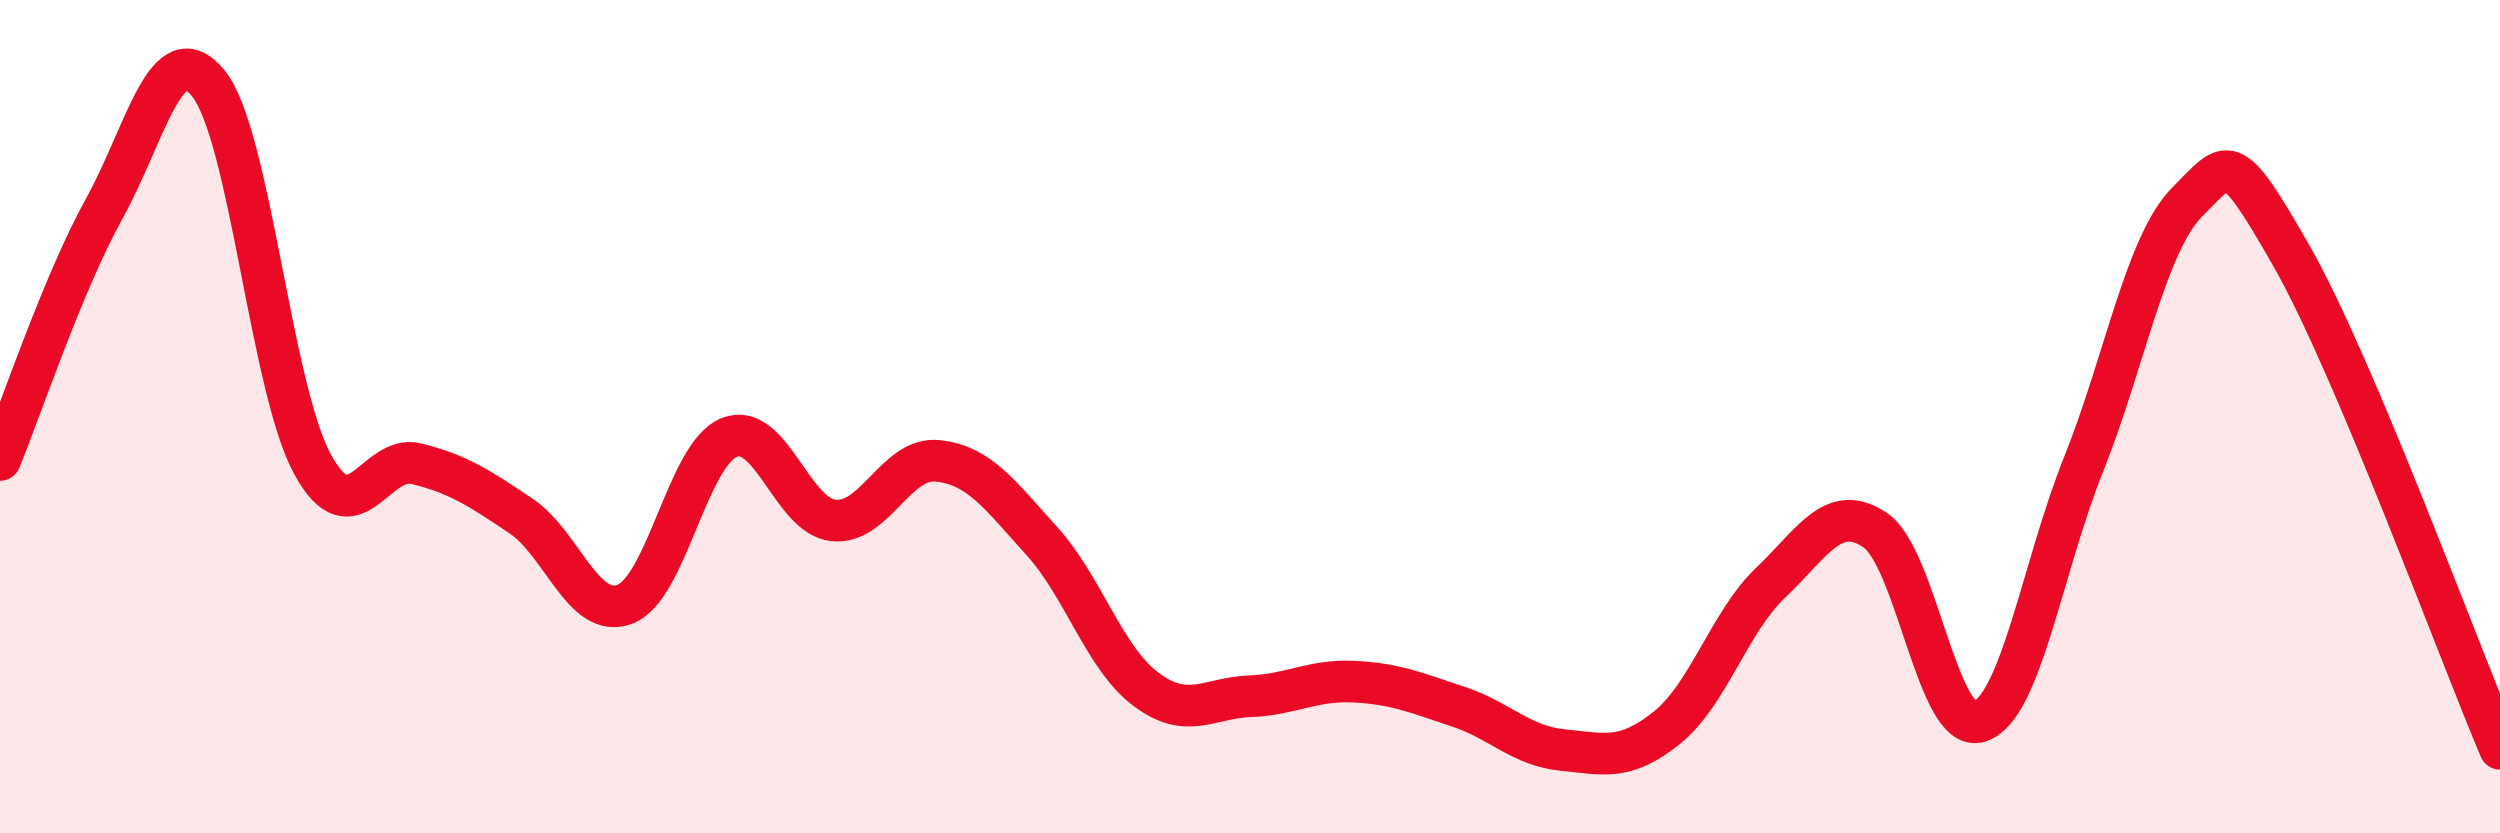
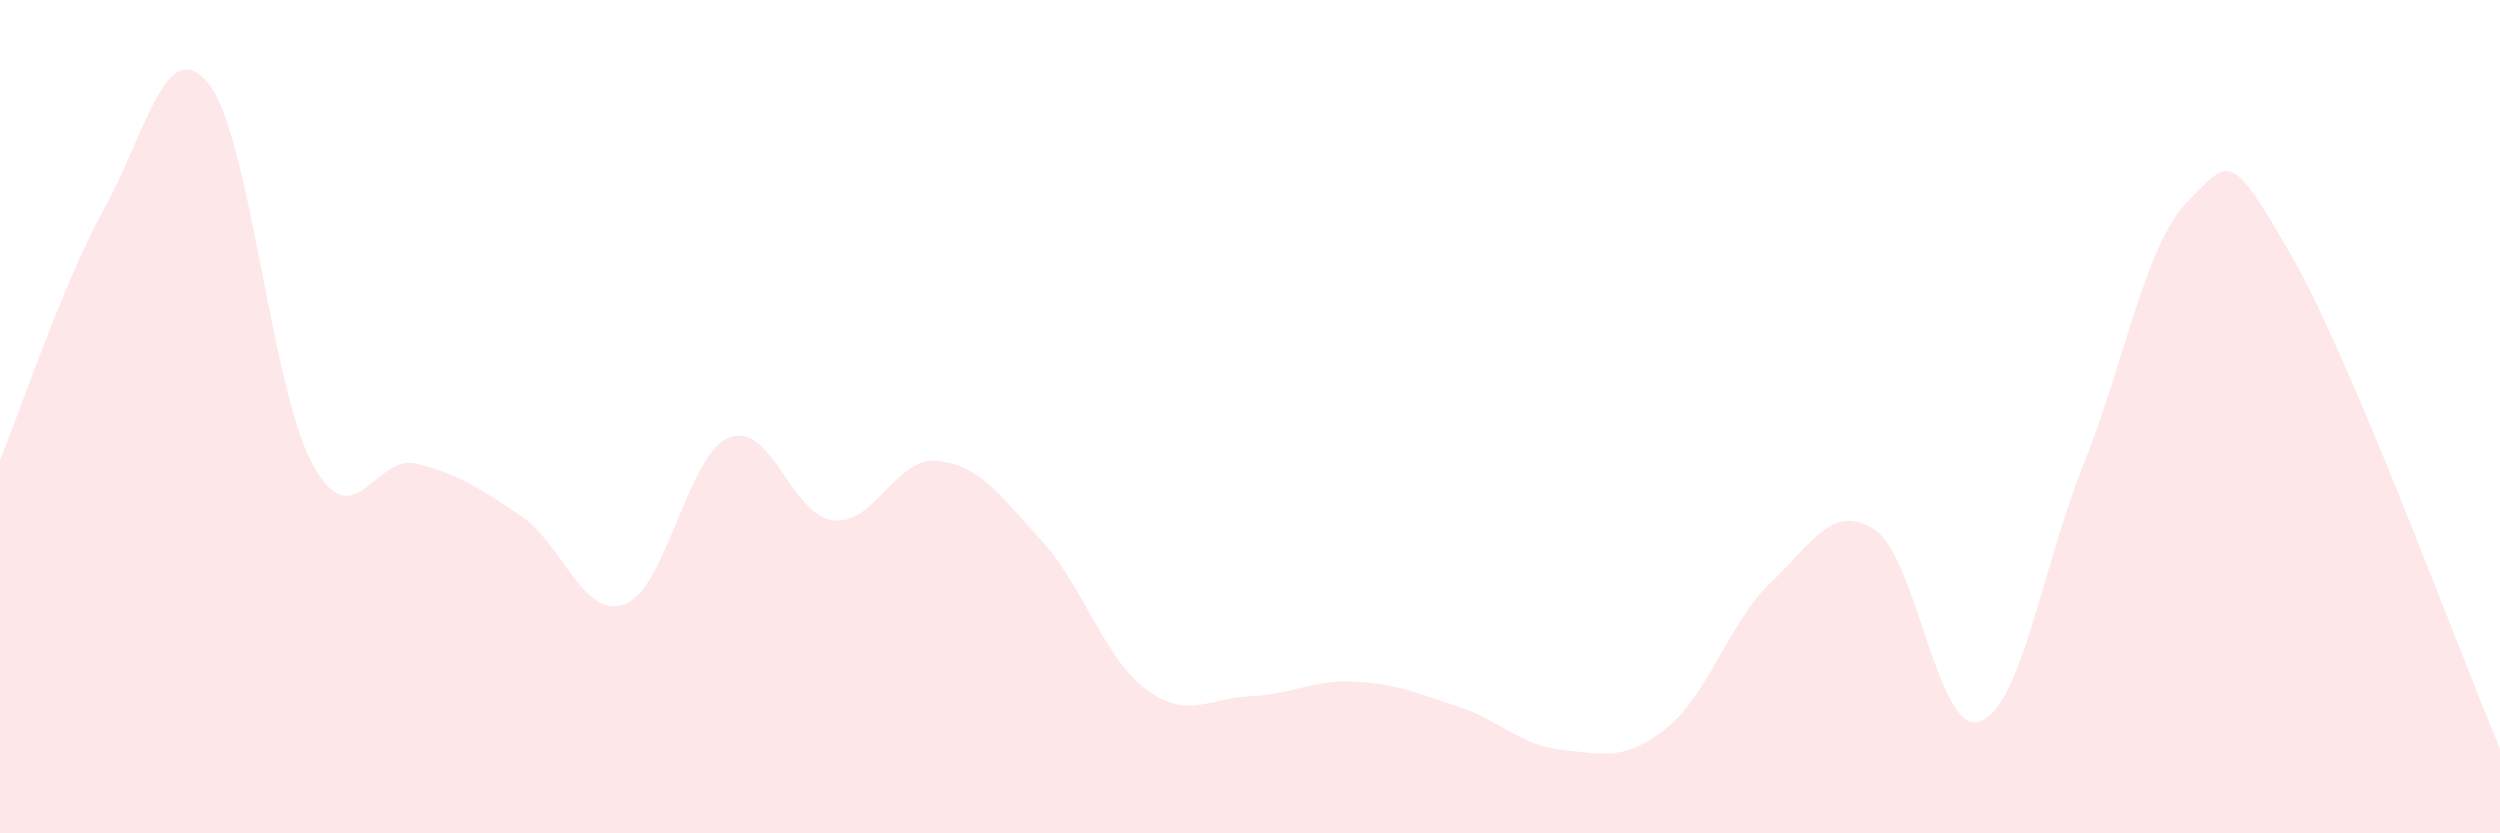
<svg xmlns="http://www.w3.org/2000/svg" width="60" height="20" viewBox="0 0 60 20">
  <path d="M 0,11.04 C 0.5,9.83 1.5,6.82 2.5,5.01 C 3.5,3.2 4,0.77 5,2 C 6,3.23 6.5,9.31 7.5,11.14 C 8.5,12.97 9,10.88 10,11.13 C 11,11.38 11.5,11.71 12.5,12.38 C 13.5,13.05 14,14.88 15,14.5 C 16,14.12 16.5,10.9 17.5,10.5 C 18.5,10.1 19,12.38 20,12.49 C 21,12.6 21.5,10.96 22.5,11.06 C 23.5,11.16 24,11.88 25,12.98 C 26,14.08 26.5,15.79 27.5,16.54 C 28.5,17.29 29,16.75 30,16.71 C 31,16.67 31.5,16.31 32.5,16.36 C 33.5,16.41 34,16.63 35,16.96 C 36,17.29 36.5,17.9 37.5,18 C 38.5,18.1 39,18.27 40,17.47 C 41,16.67 41.5,14.93 42.5,13.98 C 43.5,13.03 44,12.05 45,12.72 C 46,13.39 46.5,17.63 47.5,17.32 C 48.5,17.01 49,13.66 50,11.16 C 51,8.66 51.5,5.84 52.5,4.84 C 53.5,3.84 53.5,3.52 55,6.15 C 56.5,8.78 59,15.61 60,17.97L60 20L0 20Z" fill="#EB0A25" opacity="0.1" stroke-linecap="round" stroke-linejoin="round" />
-   <path d="M 0,11.04 C 0.5,9.83 1.5,6.82 2.5,5.01 C 3.5,3.2 4,0.77 5,2 C 6,3.23 6.5,9.31 7.5,11.14 C 8.5,12.97 9,10.88 10,11.13 C 11,11.38 11.5,11.71 12.5,12.38 C 13.5,13.05 14,14.88 15,14.5 C 16,14.12 16.5,10.9 17.5,10.5 C 18.5,10.1 19,12.38 20,12.49 C 21,12.6 21.5,10.96 22.5,11.06 C 23.5,11.16 24,11.88 25,12.98 C 26,14.08 26.5,15.79 27.5,16.54 C 28.5,17.29 29,16.75 30,16.71 C 31,16.67 31.5,16.31 32.5,16.36 C 33.5,16.41 34,16.63 35,16.96 C 36,17.29 36.5,17.9 37.5,18 C 38.5,18.1 39,18.27 40,17.47 C 41,16.67 41.5,14.93 42.5,13.98 C 43.5,13.03 44,12.05 45,12.72 C 46,13.39 46.5,17.63 47.5,17.32 C 48.5,17.01 49,13.66 50,11.16 C 51,8.66 51.5,5.84 52.5,4.84 C 53.5,3.84 53.5,3.52 55,6.15 C 56.5,8.78 59,15.61 60,17.97" stroke="#EB0A25" stroke-width="1" fill="none" stroke-linecap="round" stroke-linejoin="round" />
</svg>